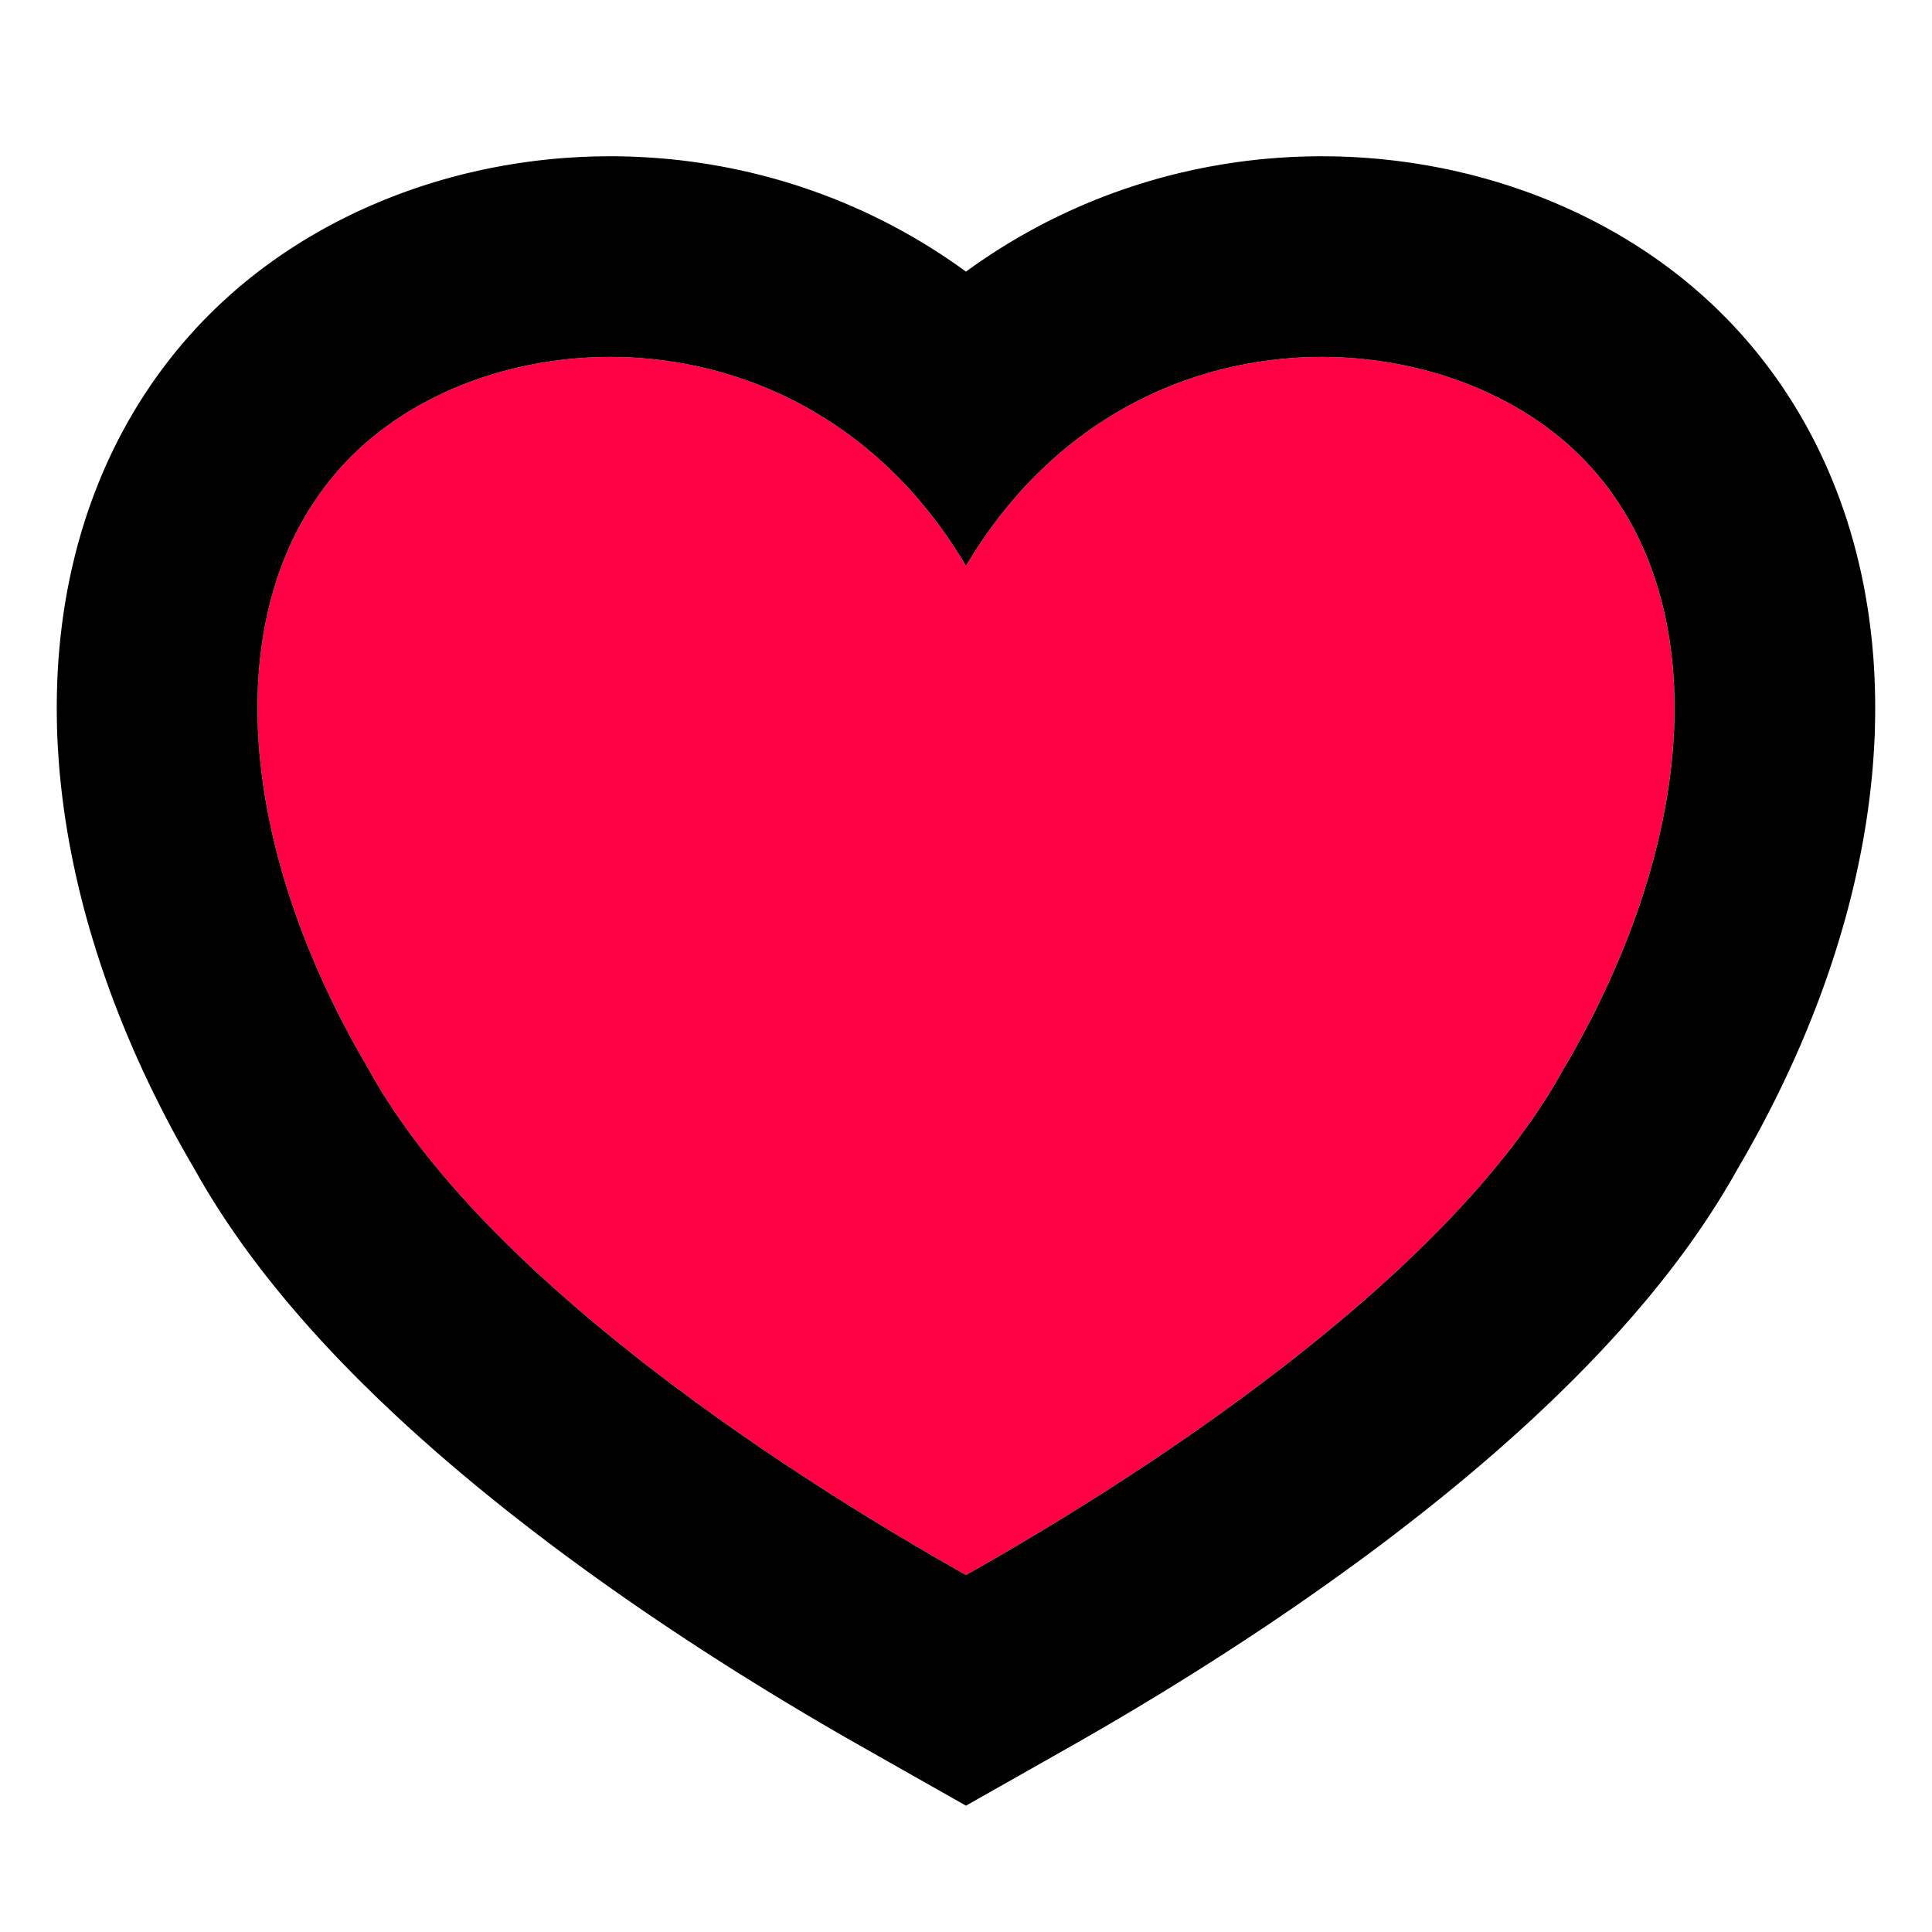
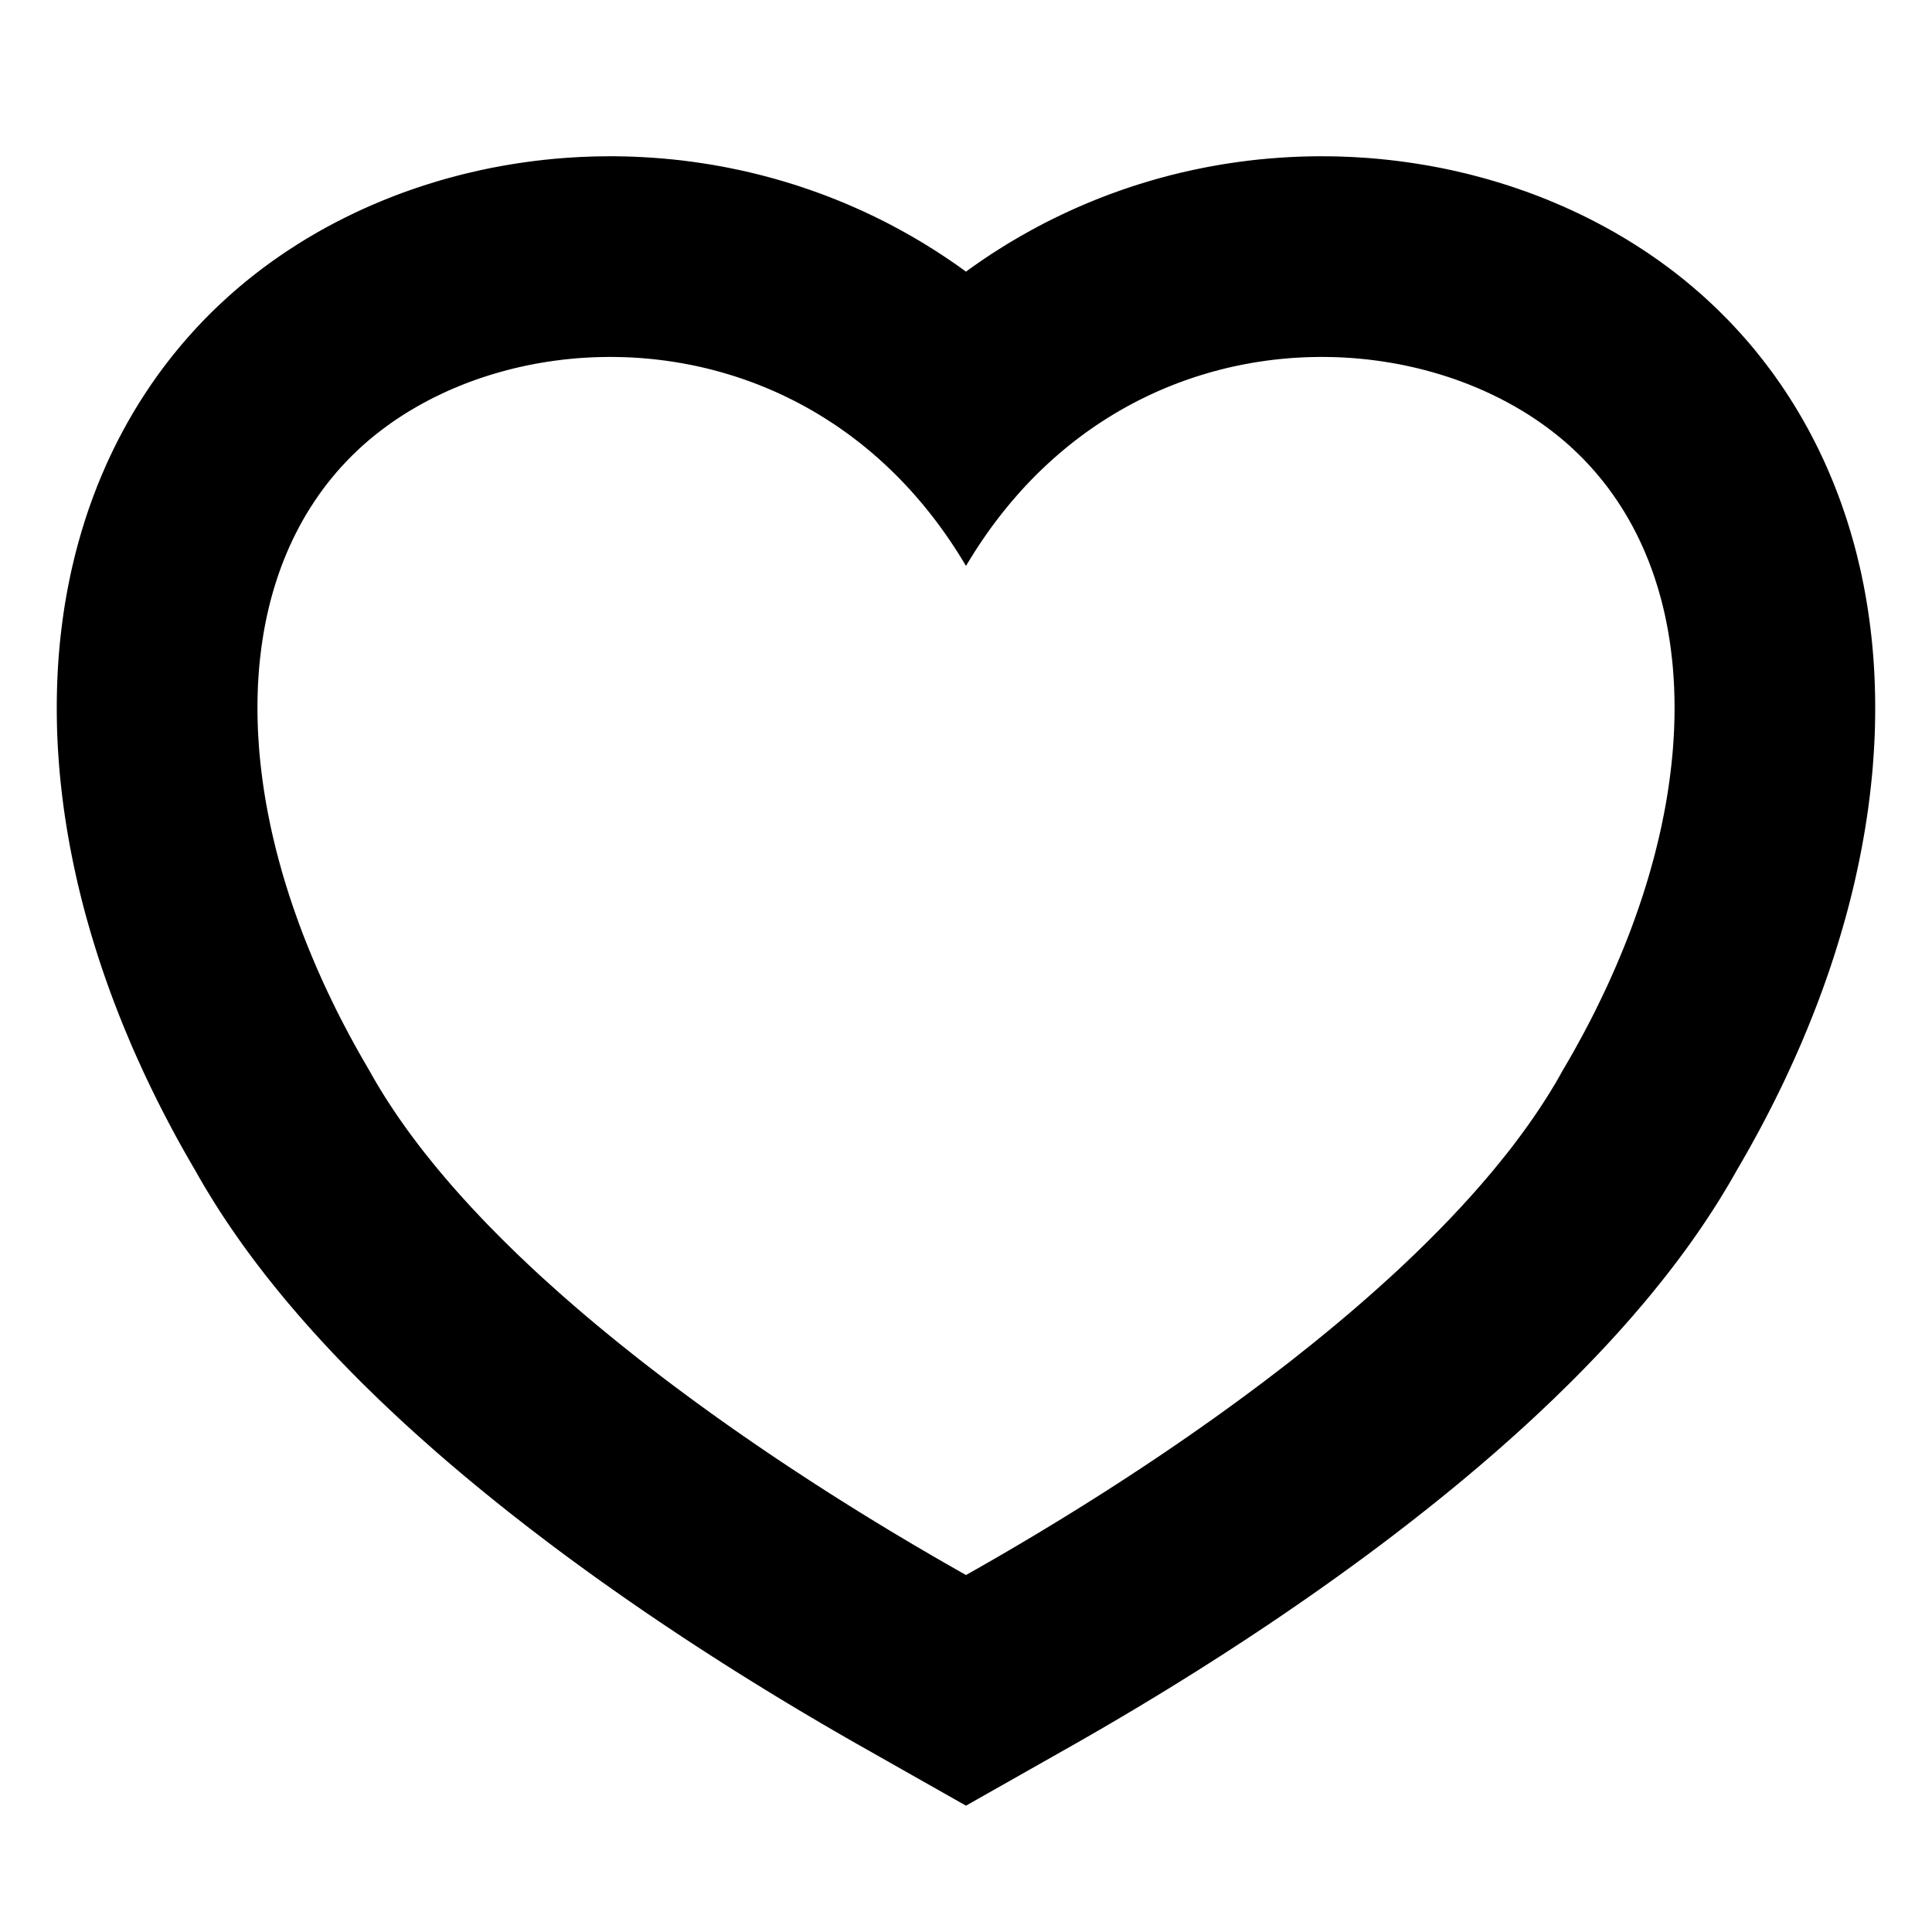
<svg xmlns="http://www.w3.org/2000/svg" width="100%" height="100%" viewBox="0 0 50 50" version="1.1" xml:space="preserve" style="fill-rule:evenodd;clip-rule:evenodd;stroke-linejoin:round;stroke-miterlimit:1.414;">
-   <path d="M25,14.647c3.86,-6.529 11.581,-6.529 15.441,-3.265c3.861,3.265 3.861,9.793 0,16.322c-2.702,4.897 -9.65,9.794 -15.441,13.058c-5.791,-3.264 -12.739,-8.161 -15.442,-13.058c-3.86,-6.529 -3.86,-13.057 0,-16.322c3.861,-3.264 11.582,-3.264 15.442,3.265Z" style="fill:#ff0045;" />
  <path d="M34.31,4.045l0.099,0.001l0.1,0.001l0.1,0.002l0.099,0.003l0.099,0.004l0.1,0.004l0.099,0.004l0.099,0.006l0.098,0.006l0.099,0.006l0.099,0.007l0.098,0.008l0.099,0.008l0.098,0.009l0.098,0.01l0.098,0.01l0.098,0.011l0.098,0.011l0.097,0.012l0.098,0.013l0.097,0.013l0.097,0.014l0.097,0.014l0.097,0.015l0.097,0.016l0.096,0.016l0.097,0.016l0.096,0.018l0.096,0.018l0.096,0.018l0.096,0.019l0.095,0.02l0.096,0.02l0.095,0.021l0.095,0.022l0.095,0.022l0.094,0.022l0.095,0.023l0.094,0.024l0.094,0.025l0.094,0.025l0.094,0.025l0.094,0.026l0.093,0.027l0.093,0.027l0.093,0.028l0.093,0.029l0.093,0.029l0.092,0.029l0.092,0.031l0.092,0.03l0.092,0.032l0.091,0.032l0.092,0.032l0.091,0.033l0.091,0.034l0.09,0.034l0.091,0.035l0.09,0.036l0.09,0.036l0.09,0.037l0.089,0.037l0.089,0.038l0.089,0.038l0.089,0.039l0.089,0.04l0.088,0.04l0.088,0.041l0.088,0.041l0.087,0.042l0.087,0.043l0.087,0.043l0.087,0.044l0.086,0.044l0.086,0.045l0.086,0.046l0.086,0.046l0.085,0.047l0.085,0.047l0.085,0.048l0.084,0.049l0.084,0.049l0.084,0.05l0.083,0.05l0.084,0.052l0.083,0.051l0.082,0.053l0.082,0.053l0.082,0.053l0.082,0.054l0.081,0.055l0.081,0.056l0.08,0.056l0.081,0.056l0.079,0.058l0.08,0.058l0.079,0.058l0.079,0.06l0.078,0.059l0.078,0.061l0.078,0.061l0.077,0.062l0.077,0.062l0.076,0.064l0.076,0.063l0.075,0.065l0.075,0.065l0.075,0.065l0.074,0.066l0.073,0.067l0.073,0.067l0.072,0.067l0.072,0.068l0.071,0.069l0.07,0.069l0.07,0.07l0.07,0.07l0.069,0.07l0.068,0.071l0.067,0.072l0.067,0.072l0.067,0.073l0.066,0.073l0.065,0.073l0.065,0.074l0.064,0.074l0.063,0.075l0.063,0.075l0.062,0.076l0.061,0.076l0.061,0.077l0.061,0.077l0.059,0.077l0.059,0.078l0.059,0.078l0.058,0.078l0.057,0.079l0.056,0.08l0.056,0.079l0.056,0.08l0.054,0.081l0.054,0.08l0.053,0.082l0.053,0.081l0.052,0.082l0.052,0.082l0.05,0.082l0.05,0.083l0.05,0.083l0.049,0.084l0.048,0.083l0.047,0.084l0.047,0.084l0.047,0.085l0.045,0.085l0.045,0.085l0.044,0.085l0.044,0.086l0.043,0.086l0.043,0.086l0.041,0.086l0.041,0.087l0.041,0.087l0.04,0.087l0.039,0.087l0.038,0.088l0.038,0.088l0.037,0.088l0.037,0.088l0.036,0.088l0.035,0.089l0.035,0.088l0.034,0.089l0.034,0.09l0.033,0.089l0.032,0.089l0.031,0.09l0.031,0.09l0.031,0.09l0.03,0.09l0.029,0.09l0.028,0.091l0.028,0.09l0.028,0.091l0.026,0.091l0.026,0.091l0.026,0.091l0.025,0.091l0.024,0.092l0.024,0.091l0.023,0.092l0.022,0.092l0.022,0.092l0.022,0.092l0.021,0.092l0.02,0.092l0.019,0.092l0.019,0.093l0.019,0.092l0.018,0.093l0.017,0.092l0.017,0.093l0.016,0.093l0.015,0.093l0.016,0.093l0.014,0.093l0.015,0.1l0.025,0.179l0.024,0.187l0.022,0.187l0.02,0.187l0.017,0.187l0.016,0.188l0.013,0.188l0.011,0.188l0.009,0.188l0.007,0.188l0.005,0.189l0.003,0.188l0.001,0.189l-0.001,0.189l-0.003,0.189l-0.004,0.189l-0.007,0.189l-0.009,0.189l-0.011,0.189l-0.013,0.189l-0.014,0.19l-0.016,0.189l-0.019,0.189l-0.02,0.19l-0.022,0.189l-0.024,0.19l-0.025,0.189l-0.028,0.19l-0.029,0.189l-0.031,0.189l-0.033,0.19l-0.034,0.189l-0.037,0.19l-0.038,0.189l-0.04,0.19l-0.041,0.189l-0.043,0.189l-0.045,0.189l-0.047,0.19l-0.048,0.189l-0.05,0.189l-0.052,0.189l-0.054,0.189l-0.055,0.189l-0.057,0.189l-0.058,0.188l-0.06,0.189l-0.062,0.189l-0.063,0.188l-0.065,0.188l-0.067,0.189l-0.068,0.188l-0.07,0.188l-0.072,0.188l-0.073,0.188l-0.075,0.187l-0.076,0.188l-0.078,0.187l-0.079,0.188l-0.082,0.187l-0.082,0.187l-0.085,0.186l-0.086,0.187l-0.087,0.187l-0.089,0.186l-0.091,0.186l-0.092,0.186l-0.094,0.186l-0.095,0.185l-0.097,0.186l-0.098,0.185l-0.101,0.185l-0.101,0.184l-0.103,0.185l-0.105,0.184l-0.106,0.184l-0.071,0.121l-0.05,0.09l-0.092,0.16l-0.093,0.159l-0.095,0.158l-0.096,0.157l-0.097,0.156l-0.099,0.154l-0.1,0.154l-0.101,0.153l-0.102,0.151l-0.104,0.151l-0.105,0.15l-0.106,0.149l-0.107,0.148l-0.109,0.147l-0.109,0.146l-0.111,0.145l-0.111,0.144l-0.113,0.144l-0.114,0.143l-0.115,0.142l-0.115,0.141l-0.117,0.141l-0.118,0.139l-0.119,0.139l-0.119,0.139l-0.121,0.137l-0.121,0.137l-0.123,0.137l-0.123,0.135l-0.124,0.135l-0.125,0.134l-0.126,0.134l-0.127,0.133l-0.127,0.132l-0.128,0.132l-0.129,0.131l-0.13,0.131l-0.131,0.13l-0.131,0.129l-0.132,0.129l-0.133,0.129l-0.133,0.127l-0.134,0.127l-0.135,0.127l-0.135,0.126l-0.136,0.126l-0.137,0.125l-0.137,0.124l-0.138,0.124l-0.139,0.123l-0.139,0.123l-0.139,0.123l-0.141,0.122l-0.141,0.121l-0.141,0.121l-0.142,0.12l-0.142,0.12l-0.143,0.119l-0.143,0.119l-0.144,0.118l-0.144,0.118l-0.145,0.117l-0.145,0.117l-0.146,0.116l-0.146,0.116l-0.146,0.115l-0.147,0.115l-0.147,0.115l-0.147,0.113l-0.148,0.114l-0.148,0.113l-0.148,0.112l-0.149,0.112l-0.149,0.111l-0.149,0.111l-0.15,0.11l-0.15,0.11l-0.15,0.109l-0.15,0.109l-0.15,0.108l-0.151,0.108l-0.151,0.107l-0.151,0.107l-0.151,0.106l-0.151,0.106l-0.152,0.105l-0.151,0.105l-0.152,0.104l-0.152,0.104l-0.151,0.103l-0.152,0.103l-0.152,0.102l-0.152,0.101l-0.152,0.101l-0.152,0.101l-0.152,0.1l-0.152,0.099l-0.152,0.099l-0.151,0.098l-0.152,0.098l-0.152,0.097l-0.152,0.097l-0.151,0.096l-0.151,0.096l-0.154,0.096l-0.3,0.187l-0.301,0.186l-0.301,0.184l-0.3,0.181l-0.298,0.179l-0.298,0.177l-0.296,0.174l-0.295,0.172l-0.294,0.17l-0.292,0.167l-2.841,1.609l-2.841,-1.609l-0.292,-0.167l-0.294,-0.17l-0.295,-0.172l-0.296,-0.174l-0.298,-0.177l-0.299,-0.179l-0.299,-0.181l-0.301,-0.184l-0.301,-0.186l-0.3,-0.187l-0.154,-0.096l-0.151,-0.096l-0.152,-0.096l-0.151,-0.097l-0.152,-0.097l-0.152,-0.098l-0.152,-0.098l-0.151,-0.099l-0.152,-0.099l-0.152,-0.1l-0.152,-0.101l-0.152,-0.101l-0.152,-0.101l-0.152,-0.102l-0.152,-0.103l-0.152,-0.103l-0.151,-0.104l-0.152,-0.104l-0.151,-0.105l-0.152,-0.105l-0.151,-0.106l-0.151,-0.106l-0.151,-0.107l-0.151,-0.107l-0.151,-0.108l-0.15,-0.108l-0.15,-0.109l-0.15,-0.109l-0.15,-0.11l-0.15,-0.11l-0.149,-0.111l-0.149,-0.111l-0.149,-0.112l-0.148,-0.113l-0.148,-0.112l-0.148,-0.114l-0.147,-0.113l-0.147,-0.115l-0.147,-0.115l-0.147,-0.115l-0.145,-0.116l-0.146,-0.116l-0.145,-0.117l-0.145,-0.117l-0.144,-0.118l-0.144,-0.118l-0.143,-0.119l-0.143,-0.119l-0.142,-0.12l-0.142,-0.12l-0.142,-0.121l-0.14,-0.121l-0.141,-0.122l-0.139,-0.123l-0.139,-0.123l-0.139,-0.123l-0.138,-0.124l-0.137,-0.124l-0.137,-0.125l-0.136,-0.126l-0.135,-0.126l-0.135,-0.127l-0.134,-0.127l-0.134,-0.127l-0.132,-0.129l-0.132,-0.129l-0.132,-0.129l-0.13,-0.13l-0.13,-0.131l-0.129,-0.131l-0.128,-0.132l-0.128,-0.132l-0.126,-0.133l-0.126,-0.134l-0.125,-0.134l-0.124,-0.135l-0.123,-0.135l-0.123,-0.137l-0.121,-0.137l-0.121,-0.137l-0.119,-0.139l-0.119,-0.139l-0.118,-0.139l-0.117,-0.141l-0.115,-0.141l-0.115,-0.142l-0.114,-0.143l-0.113,-0.144l-0.111,-0.144l-0.111,-0.145l-0.109,-0.146l-0.109,-0.147l-0.107,-0.148l-0.106,-0.149l-0.105,-0.15l-0.104,-0.151l-0.102,-0.151l-0.102,-0.153l-0.099,-0.153l-0.099,-0.155l-0.097,-0.156l-0.096,-0.157l-0.095,-0.158l-0.093,-0.159l-0.092,-0.16l-0.05,-0.09l-0.071,-0.121l-0.106,-0.184l-0.105,-0.184l-0.103,-0.185l-0.102,-0.184l-0.1,-0.185l-0.098,-0.186l-0.097,-0.185l-0.095,-0.185l-0.094,-0.186l-0.092,-0.186l-0.091,-0.186l-0.089,-0.186l-0.088,-0.187l-0.085,-0.187l-0.085,-0.186l-0.083,-0.187l-0.081,-0.187l-0.079,-0.188l-0.078,-0.187l-0.077,-0.188l-0.074,-0.187l-0.073,-0.188l-0.072,-0.188l-0.07,-0.188l-0.068,-0.188l-0.067,-0.189l-0.065,-0.188l-0.063,-0.188l-0.062,-0.189l-0.06,-0.189l-0.058,-0.188l-0.057,-0.189l-0.055,-0.189l-0.054,-0.189l-0.052,-0.189l-0.05,-0.189l-0.048,-0.189l-0.047,-0.19l-0.045,-0.189l-0.043,-0.189l-0.041,-0.189l-0.04,-0.19l-0.038,-0.189l-0.037,-0.19l-0.034,-0.189l-0.033,-0.19l-0.031,-0.189l-0.029,-0.19l-0.028,-0.189l-0.025,-0.189l-0.024,-0.19l-0.022,-0.189l-0.02,-0.19l-0.019,-0.189l-0.016,-0.189l-0.014,-0.19l-0.013,-0.189l-0.011,-0.189l-0.009,-0.189l-0.007,-0.189l-0.004,-0.189l-0.003,-0.189l-0.001,-0.189l0.001,-0.189l0.003,-0.188l0.005,-0.189l0.007,-0.188l0.009,-0.188l0.011,-0.188l0.013,-0.188l0.016,-0.188l0.017,-0.187l0.02,-0.187l0.022,-0.187l0.024,-0.187l0.025,-0.179l0.015,-0.1l0.014,-0.093l0.015,-0.093l0.016,-0.093l0.016,-0.093l0.017,-0.093l0.017,-0.092l0.018,-0.093l0.019,-0.092l0.019,-0.093l0.019,-0.092l0.02,-0.092l0.021,-0.092l0.022,-0.092l0.022,-0.092l0.022,-0.092l0.023,-0.092l0.024,-0.091l0.024,-0.091l0.025,-0.092l0.026,-0.091l0.026,-0.091l0.026,-0.091l0.028,-0.091l0.028,-0.09l0.028,-0.091l0.029,-0.09l0.03,-0.09l0.03,-0.09l0.031,-0.09l0.032,-0.09l0.032,-0.089l0.033,-0.089l0.034,-0.089l0.034,-0.089l0.034,-0.089l0.036,-0.089l0.036,-0.088l0.036,-0.088l0.038,-0.088l0.038,-0.088l0.038,-0.088l0.039,-0.087l0.04,-0.087l0.041,-0.087l0.041,-0.087l0.041,-0.086l0.043,-0.086l0.043,-0.086l0.043,-0.086l0.045,-0.085l0.045,-0.085l0.045,-0.085l0.047,-0.084l0.046,-0.085l0.048,-0.084l0.048,-0.083l0.049,-0.084l0.049,-0.083l0.051,-0.083l0.05,-0.082l0.052,-0.082l0.052,-0.082l0.052,-0.081l0.054,-0.081l0.054,-0.081l0.054,-0.081l0.056,-0.08l0.055,-0.079l0.057,-0.08l0.057,-0.079l0.058,-0.078l0.058,-0.078l0.059,-0.078l0.06,-0.077l0.06,-0.077l0.061,-0.077l0.062,-0.076l0.062,-0.076l0.063,-0.075l0.063,-0.075l0.064,-0.074l0.065,-0.074l0.065,-0.073l0.066,-0.073l0.066,-0.073l0.067,-0.072l0.068,-0.072l0.068,-0.071l0.069,-0.07l0.069,-0.07l0.07,-0.07l0.071,-0.069l0.071,-0.069l0.072,-0.068l0.072,-0.067l0.073,-0.067l0.073,-0.067l0.074,-0.066l0.074,-0.065l0.075,-0.065l0.076,-0.065l0.076,-0.063l0.076,-0.064l0.077,-0.062l0.077,-0.062l0.078,-0.061l0.078,-0.061l0.078,-0.059l0.079,-0.06l0.079,-0.058l0.08,-0.058l0.079,-0.058l0.081,-0.056l0.08,-0.056l0.081,-0.056l0.081,-0.055l0.082,-0.054l0.082,-0.053l0.082,-0.053l0.082,-0.053l0.083,-0.051l0.083,-0.052l0.084,-0.05l0.084,-0.05l0.084,-0.049l0.084,-0.049l0.085,-0.048l0.085,-0.047l0.085,-0.047l0.086,-0.046l0.086,-0.046l0.086,-0.045l0.086,-0.044l0.087,-0.044l0.087,-0.043l0.087,-0.043l0.087,-0.042l0.088,-0.041l0.088,-0.041l0.088,-0.04l0.089,-0.04l0.089,-0.039l0.089,-0.038l0.089,-0.038l0.089,-0.037l0.09,-0.037l0.09,-0.036l0.09,-0.036l0.091,-0.035l0.09,-0.034l0.091,-0.034l0.091,-0.033l0.091,-0.032l0.092,-0.032l0.092,-0.032l0.092,-0.03l0.092,-0.031l0.092,-0.029l0.093,-0.029l0.093,-0.029l0.093,-0.028l0.093,-0.027l0.093,-0.027l0.094,-0.026l0.094,-0.025l0.093,-0.025l0.095,-0.025l0.094,-0.024l0.094,-0.023l0.095,-0.022l0.095,-0.022l0.095,-0.022l0.095,-0.021l0.096,-0.02l0.095,-0.02l0.096,-0.019l0.096,-0.018l0.096,-0.018l0.096,-0.018l0.097,-0.016l0.096,-0.016l0.097,-0.016l0.097,-0.015l0.097,-0.014l0.097,-0.014l0.097,-0.013l0.098,-0.013l0.097,-0.012l0.098,-0.011l0.098,-0.011l0.098,-0.01l0.098,-0.01l0.098,-0.009l0.099,-0.008l0.098,-0.008l0.099,-0.007l0.098,-0.006l0.099,-0.006l0.099,-0.006l0.099,-0.004l0.1,-0.004l0.099,-0.004l0.099,-0.003l0.1,-0.002l0.099,-0.001l0.1,-0.001l0.1,-0.001l0.1,0l0.1,0.001l0.1,0.002l0.1,0.002l0.1,0.003l0.101,0.003l0.1,0.005l0.101,0.004l0.1,0.006l0.101,0.006l0.1,0.006l0.101,0.008l0.101,0.008l0.101,0.008l0.101,0.01l0.101,0.009l0.101,0.011l0.101,0.011l0.101,0.012l0.101,0.013l0.101,0.013l0.101,0.014l0.101,0.015l0.101,0.015l0.102,0.016l0.101,0.016l0.101,0.018l0.101,0.018l0.102,0.018l0.101,0.02l0.101,0.02l0.101,0.021l0.102,0.021l0.101,0.022l0.101,0.023l0.101,0.023l0.101,0.025l0.101,0.025l0.101,0.025l0.101,0.027l0.101,0.027l0.101,0.027l0.101,0.029l0.101,0.029l0.101,0.03l0.1,0.031l0.101,0.031l0.101,0.032l0.1,0.033l0.1,0.034l0.101,0.034l0.1,0.035l0.1,0.036l0.1,0.036l0.1,0.037l0.099,0.038l0.1,0.039l0.099,0.039l0.1,0.041l0.099,0.04l0.099,0.042l0.099,0.043l0.099,0.043l0.098,0.044l0.099,0.044l0.098,0.046l0.098,0.046l0.098,0.047l0.098,0.048l0.097,0.048l0.098,0.049l0.097,0.05l0.097,0.051l0.096,0.052l0.097,0.052l0.096,0.053l0.096,0.054l0.096,0.054l0.095,0.056l0.096,0.056l0.094,0.056l0.095,0.058l0.095,0.059l0.094,0.059l0.094,0.06l0.093,0.06l0.094,0.062l0.093,0.062l0.093,0.063l0.092,0.064l0.092,0.064l0.092,0.066l0.091,0.066l0.011,0.008l0.011,-0.008l0.091,-0.066l0.092,-0.066l0.092,-0.064l0.092,-0.064l0.093,-0.063l0.093,-0.062l0.093,-0.062l0.094,-0.06l0.094,-0.06l0.094,-0.059l0.095,-0.059l0.094,-0.058l0.095,-0.056l0.096,-0.056l0.095,-0.056l0.096,-0.054l0.096,-0.054l0.096,-0.053l0.097,-0.052l0.096,-0.052l0.097,-0.051l0.097,-0.05l0.098,-0.049l0.097,-0.048l0.098,-0.048l0.098,-0.047l0.098,-0.046l0.098,-0.046l0.099,-0.044l0.098,-0.044l0.099,-0.043l0.099,-0.043l0.099,-0.042l0.099,-0.04l0.099,-0.041l0.1,-0.039l0.099,-0.039l0.1,-0.038l0.1,-0.037l0.1,-0.036l0.1,-0.036l0.1,-0.035l0.1,-0.034l0.101,-0.034l0.1,-0.033l0.101,-0.032l0.1,-0.031l0.101,-0.031l0.101,-0.03l0.101,-0.029l0.1,-0.029l0.101,-0.027l0.101,-0.027l0.101,-0.027l0.101,-0.025l0.102,-0.025l0.101,-0.025l0.101,-0.023l0.101,-0.023l0.101,-0.022l0.102,-0.021l0.101,-0.021l0.101,-0.02l0.101,-0.02l0.102,-0.018l0.101,-0.018l0.101,-0.018l0.101,-0.016l0.101,-0.016l0.102,-0.015l0.101,-0.015l0.101,-0.014l0.101,-0.013l0.101,-0.013l0.101,-0.012l0.101,-0.011l0.101,-0.011l0.101,-0.009l0.101,-0.01l0.101,-0.008l0.101,-0.008l0.101,-0.008l0.1,-0.006l0.101,-0.006l0.1,-0.006l0.101,-0.004l0.1,-0.005l0.101,-0.003l0.1,-0.003l0.1,-0.002l0.1,-0.002l0.1,-0.001l0.1,0l0.1,0.001Zm-0.169,5.193l-0.067,0.001l-0.067,0.001l-0.068,0.001l-0.067,0.002l-0.067,0.002l-0.068,0.003l-0.068,0.003l-0.067,0.004l-0.068,0.004l-0.067,0.004l-0.068,0.005l-0.068,0.006l-0.068,0.006l-0.067,0.006l-0.068,0.006l-0.068,0.008l-0.068,0.007l-0.068,0.008l-0.068,0.009l-0.067,0.008l-0.068,0.01l-0.068,0.01l-0.068,0.01l-0.068,0.01l-0.068,0.012l-0.068,0.011l-0.067,0.012l-0.068,0.013l-0.068,0.013l-0.068,0.013l-0.067,0.014l-0.068,0.014l-0.068,0.015l-0.067,0.015l-0.068,0.016l-0.068,0.016l-0.067,0.017l-0.068,0.017l-0.067,0.018l-0.067,0.018l-0.068,0.018l-0.067,0.019l-0.067,0.02l-0.067,0.02l-0.068,0.02l-0.067,0.021l-0.067,0.021l-0.066,0.022l-0.067,0.023l-0.067,0.022l-0.067,0.024l-0.066,0.023l-0.067,0.025l-0.066,0.024l-0.066,0.026l-0.067,0.025l-0.066,0.027l-0.066,0.026l-0.066,0.028l-0.065,0.027l-0.066,0.028l-0.066,0.029l-0.065,0.029l-0.066,0.03l-0.065,0.03l-0.065,0.031l-0.065,0.031l-0.065,0.032l-0.065,0.032l-0.064,0.032l-0.065,0.034l-0.064,0.033l-0.064,0.035l-0.064,0.034l-0.064,0.035l-0.064,0.036l-0.064,0.036l-0.063,0.037l-0.063,0.037l-0.063,0.038l-0.063,0.039l-0.063,0.038l-0.063,0.04l-0.062,0.04l-0.063,0.04l-0.062,0.041l-0.062,0.041l-0.061,0.042l-0.062,0.043l-0.061,0.043l-0.062,0.043l-0.061,0.044l-0.06,0.045l-0.061,0.045l-0.06,0.046l-0.061,0.046l-0.06,0.047l-0.059,0.047l-0.06,0.048l-0.059,0.048l-0.059,0.049l-0.059,0.05l-0.059,0.049l-0.058,0.051l-0.059,0.051l-0.058,0.052l-0.057,0.052l-0.058,0.053l-0.057,0.053l-0.057,0.054l-0.057,0.054l-0.057,0.055l-0.056,0.055l-0.056,0.056l-0.056,0.057l-0.055,0.057l-0.056,0.058l-0.055,0.058l-0.054,0.059l-0.055,0.059l-0.054,0.06l-0.054,0.061l-0.053,0.061l-0.054,0.062l-0.053,0.062l-0.053,0.063l-0.052,0.063l-0.052,0.064l-0.052,0.064l-0.052,0.065l-0.051,0.066l-0.051,0.066l-0.051,0.067l-0.05,0.067l-0.05,0.068l-0.05,0.069l-0.05,0.069l-0.049,0.07l-0.048,0.07l-0.049,0.071l-0.048,0.071l-0.048,0.073l-0.047,0.072l-0.048,0.073l-0.046,0.074l-0.047,0.075l-0.046,0.075l-0.046,0.075l-0.045,0.077l-0.045,-0.077l-0.046,-0.075l-0.046,-0.075l-0.047,-0.075l-0.047,-0.074l-0.047,-0.073l-0.047,-0.072l-0.048,-0.073l-0.048,-0.071l-0.049,-0.071l-0.048,-0.07l-0.05,-0.07l-0.049,-0.069l-0.05,-0.069l-0.05,-0.068l-0.05,-0.067l-0.051,-0.067l-0.051,-0.066l-0.051,-0.066l-0.052,-0.065l-0.052,-0.064l-0.052,-0.064l-0.052,-0.063l-0.053,-0.063l-0.053,-0.062l-0.054,-0.062l-0.053,-0.061l-0.054,-0.061l-0.054,-0.06l-0.055,-0.059l-0.055,-0.059l-0.055,-0.058l-0.055,-0.058l-0.055,-0.057l-0.056,-0.057l-0.056,-0.056l-0.057,-0.055l-0.056,-0.055l-0.057,-0.054l-0.057,-0.054l-0.057,-0.053l-0.058,-0.053l-0.057,-0.052l-0.058,-0.052l-0.059,-0.051l-0.058,-0.051l-0.059,-0.049l-0.059,-0.05l-0.059,-0.049l-0.059,-0.048l-0.06,-0.048l-0.06,-0.047l-0.06,-0.047l-0.06,-0.046l-0.06,-0.046l-0.061,-0.045l-0.061,-0.045l-0.061,-0.044l-0.061,-0.043l-0.061,-0.043l-0.062,-0.043l-0.061,-0.042l-0.062,-0.041l-0.063,-0.041l-0.062,-0.04l-0.062,-0.04l-0.063,-0.04l-0.063,-0.038l-0.063,-0.039l-0.063,-0.038l-0.063,-0.037l-0.064,-0.037l-0.063,-0.036l-0.064,-0.036l-0.064,-0.035l-0.064,-0.034l-0.064,-0.035l-0.064,-0.033l-0.065,-0.034l-0.065,-0.032l-0.064,-0.032l-0.065,-0.032l-0.065,-0.031l-0.065,-0.031l-0.065,-0.03l-0.066,-0.03l-0.065,-0.029l-0.066,-0.029l-0.066,-0.028l-0.065,-0.027l-0.066,-0.028l-0.066,-0.026l-0.066,-0.027l-0.067,-0.025l-0.066,-0.026l-0.066,-0.024l-0.067,-0.025l-0.066,-0.023l-0.067,-0.024l-0.067,-0.022l-0.067,-0.023l-0.067,-0.022l-0.067,-0.021l-0.067,-0.021l-0.067,-0.02l-0.067,-0.02l-0.067,-0.02l-0.067,-0.019l-0.068,-0.018l-0.067,-0.018l-0.067,-0.018l-0.068,-0.017l-0.067,-0.017l-0.068,-0.016l-0.068,-0.016l-0.067,-0.015l-0.068,-0.015l-0.068,-0.014l-0.067,-0.014l-0.068,-0.013l-0.068,-0.013l-0.068,-0.013l-0.068,-0.012l-0.067,-0.011l-0.068,-0.012l-0.068,-0.01l-0.068,-0.01l-0.068,-0.01l-0.068,-0.01l-0.068,-0.008l-0.067,-0.009l-0.068,-0.008l-0.068,-0.007l-0.068,-0.008l-0.068,-0.006l-0.067,-0.006l-0.068,-0.006l-0.068,-0.006l-0.068,-0.005l-0.067,-0.004l-0.068,-0.004l-0.068,-0.004l-0.067,-0.003l-0.068,-0.003l-0.067,-0.002l-0.068,-0.002l-0.067,-0.001l-0.067,-0.001l-0.068,-0.001l-0.067,0l-0.067,0l-0.067,0.001l-0.067,0.001l-0.067,0.001l-0.067,0.002l-0.067,0.002l-0.066,0.003l-0.067,0.003l-0.067,0.004l-0.066,0.004l-0.067,0.004l-0.066,0.005l-0.066,0.005l-0.066,0.006l-0.066,0.006l-0.066,0.006l-0.066,0.007l-0.066,0.007l-0.065,0.008l-0.066,0.008l-0.065,0.009l-0.065,0.008l-0.065,0.01l-0.065,0.009l-0.065,0.01l-0.065,0.011l-0.065,0.01l-0.064,0.012l-0.065,0.011l-0.064,0.012l-0.064,0.013l-0.064,0.012l-0.063,0.013l-0.064,0.014l-0.063,0.014l-0.064,0.014l-0.063,0.015l-0.063,0.015l-0.063,0.015l-0.062,0.016l-0.063,0.016l-0.062,0.017l-0.062,0.017l-0.062,0.017l-0.062,0.018l-0.061,0.018l-0.062,0.018l-0.061,0.019l-0.061,0.019l-0.061,0.02l-0.06,0.019l-0.061,0.021l-0.06,0.02l-0.06,0.021l-0.06,0.022l-0.059,0.021l-0.06,0.022l-0.059,0.023l-0.059,0.022l-0.058,0.023l-0.059,0.024l-0.058,0.024l-0.058,0.024l-0.058,0.024l-0.057,0.025l-0.058,0.025l-0.057,0.026l-0.057,0.026l-0.056,0.026l-0.056,0.027l-0.056,0.027l-0.056,0.027l-0.056,0.027l-0.055,0.028l-0.055,0.029l-0.055,0.028l-0.054,0.029l-0.054,0.029l-0.054,0.03l-0.054,0.03l-0.053,0.03l-0.053,0.031l-0.053,0.031l-0.053,0.031l-0.052,0.031l-0.052,0.032l-0.051,0.032l-0.052,0.033l-0.051,0.033l-0.05,0.033l-0.051,0.034l-0.05,0.033l-0.05,0.034l-0.049,0.035l-0.049,0.035l-0.049,0.035l-0.048,0.035l-0.049,0.036l-0.047,0.036l-0.048,0.036l-0.047,0.037l-0.047,0.036l-0.046,0.038l-0.046,0.037l-0.046,0.038l-0.046,0.038l-0.045,0.038l-0.044,0.039l-0.045,0.039l-0.044,0.039l-0.043,0.04l-0.044,0.04l-0.043,0.04l-0.042,0.041l-0.042,0.04l-0.042,0.041l-0.042,0.042l-0.041,0.041l-0.041,0.042l-0.04,0.042l-0.04,0.043l-0.04,0.043l-0.04,0.043l-0.039,0.043l-0.038,0.044l-0.039,0.043l-0.038,0.045l-0.037,0.044l-0.038,0.045l-0.036,0.045l-0.037,0.045l-0.036,0.045l-0.036,0.046l-0.036,0.046l-0.035,0.046l-0.035,0.047l-0.034,0.047l-0.034,0.047l-0.034,0.047l-0.033,0.048l-0.033,0.048l-0.033,0.048l-0.032,0.048l-0.032,0.049l-0.032,0.049l-0.031,0.049l-0.031,0.049l-0.031,0.05l-0.03,0.05l-0.03,0.05l-0.029,0.05l-0.03,0.051l-0.028,0.051l-0.029,0.051l-0.028,0.051l-0.028,0.052l-0.027,0.052l-0.027,0.052l-0.027,0.052l-0.026,0.053l-0.026,0.053l-0.026,0.053l-0.025,0.053l-0.025,0.054l-0.025,0.053l-0.024,0.054l-0.024,0.055l-0.023,0.054l-0.023,0.055l-0.023,0.054l-0.022,0.056l-0.023,0.055l-0.021,0.055l-0.022,0.056l-0.021,0.056l-0.02,0.056l-0.021,0.057l-0.02,0.056l-0.019,0.057l-0.02,0.057l-0.018,0.058l-0.019,0.057l-0.018,0.058l-0.018,0.058l-0.018,0.058l-0.017,0.058l-0.016,0.059l-0.017,0.059l-0.016,0.058l-0.016,0.06l-0.015,0.059l-0.015,0.059l-0.015,0.06l-0.014,0.06l-0.014,0.06l-0.014,0.061l-0.013,0.06l-0.013,0.061l-0.012,0.061l-0.013,0.061l-0.011,0.061l-0.012,0.062l-0.011,0.061l-0.011,0.062l-0.01,0.062l-0.01,0.062l-0.01,0.063l-0.009,0.062l-0.018,0.126l-0.016,0.126l-0.015,0.128l-0.014,0.127l-0.012,0.129l-0.01,0.129l-0.009,0.13l-0.008,0.13l-0.007,0.131l-0.004,0.132l-0.004,0.132l-0.002,0.133l-0.001,0.134l0.001,0.134l0.002,0.135l0.004,0.135l0.004,0.136l0.007,0.137l0.008,0.137l0.009,0.137l0.01,0.139l0.012,0.138l0.014,0.139l0.015,0.14l0.016,0.14l0.018,0.141l0.019,0.141l0.02,0.141l0.022,0.142l0.023,0.143l0.025,0.143l0.026,0.143l0.028,0.144l0.029,0.144l0.03,0.145l0.032,0.145l0.033,0.145l0.035,0.146l0.036,0.146l0.037,0.146l0.039,0.147l0.041,0.147l0.041,0.148l0.043,0.148l0.045,0.148l0.046,0.148l0.047,0.149l0.049,0.149l0.05,0.149l0.052,0.149l0.053,0.15l0.054,0.15l0.056,0.15l0.057,0.151l0.059,0.15l0.06,0.151l0.062,0.151l0.063,0.152l0.064,0.151l0.066,0.152l0.067,0.151l0.068,0.152l0.07,0.152l0.072,0.153l0.073,0.152l0.074,0.152l0.075,0.153l0.077,0.152l0.079,0.153l0.08,0.153l0.081,0.153l0.083,0.152l0.084,0.153l0.085,0.153l0.087,0.153l0.089,0.153l0.089,0.153l0.065,0.115l0.065,0.115l0.067,0.115l0.069,0.114l0.07,0.115l0.072,0.115l0.073,0.114l0.075,0.115l0.076,0.115l0.077,0.114l0.079,0.115l0.08,0.114l0.082,0.115l0.082,0.114l0.085,0.114l0.085,0.114l0.087,0.115l0.088,0.114l0.09,0.114l0.091,0.113l0.091,0.114l0.094,0.114l0.094,0.114l0.096,0.113l0.097,0.113l0.097,0.114l0.1,0.113l0.1,0.113l0.101,0.113l0.103,0.112l0.103,0.113l0.105,0.112l0.106,0.113l0.106,0.112l0.108,0.112l0.109,0.112l0.11,0.111l0.111,0.112l0.111,0.111l0.113,0.111l0.114,0.111l0.114,0.111l0.116,0.11l0.116,0.111l0.117,0.11l0.118,0.11l0.119,0.11l0.12,0.109l0.121,0.109l0.121,0.109l0.122,0.109l0.123,0.109l0.124,0.108l0.124,0.108l0.125,0.108l0.126,0.108l0.126,0.107l0.128,0.107l0.128,0.107l0.128,0.106l0.129,0.106l0.13,0.106l0.13,0.106l0.131,0.105l0.132,0.105l0.132,0.105l0.132,0.105l0.133,0.104l0.134,0.104l0.134,0.103l0.134,0.103l0.135,0.103l0.136,0.103l0.136,0.102l0.136,0.101l0.137,0.102l0.137,0.101l0.137,0.101l0.138,0.1l0.138,0.1l0.138,0.1l0.139,0.099l0.139,0.099l0.139,0.098l0.14,0.099l0.14,0.097l0.14,0.098l0.14,0.096l0.14,0.097l0.141,0.096l0.141,0.096l0.141,0.095l0.141,0.095l0.141,0.094l0.141,0.094l0.141,0.093l0.142,0.093l0.141,0.093l0.142,0.092l0.141,0.092l0.142,0.091l0.141,0.091l0.142,0.09l0.141,0.09l0.142,0.089l0.141,0.089l0.282,0.176l0.282,0.174l0.282,0.172l0.28,0.17l0.28,0.167l0.279,0.166l0.278,0.163l0.277,0.162l0.275,0.158l0.274,0.157l0.272,0.154l0.272,-0.154l0.274,-0.157l0.275,-0.158l0.277,-0.162l0.278,-0.163l0.279,-0.166l0.279,-0.167l0.281,-0.17l0.282,-0.172l0.281,-0.174l0.283,-0.176l0.141,-0.089l0.142,-0.089l0.141,-0.09l0.142,-0.09l0.141,-0.091l0.142,-0.091l0.141,-0.092l0.142,-0.092l0.141,-0.093l0.142,-0.093l0.141,-0.093l0.141,-0.094l0.141,-0.094l0.141,-0.095l0.141,-0.095l0.141,-0.096l0.141,-0.096l0.14,-0.097l0.14,-0.096l0.14,-0.098l0.14,-0.097l0.139,-0.099l0.14,-0.098l0.139,-0.099l0.138,-0.099l0.139,-0.1l0.138,-0.1l0.138,-0.1l0.137,-0.101l0.137,-0.101l0.137,-0.102l0.136,-0.101l0.136,-0.102l0.135,-0.103l0.135,-0.103l0.135,-0.103l0.134,-0.103l0.134,-0.104l0.133,-0.104l0.132,-0.105l0.132,-0.105l0.132,-0.105l0.131,-0.105l0.13,-0.106l0.13,-0.106l0.129,-0.106l0.128,-0.106l0.128,-0.107l0.127,-0.107l0.127,-0.107l0.126,-0.108l0.125,-0.108l0.124,-0.108l0.124,-0.108l0.123,-0.109l0.122,-0.109l0.121,-0.109l0.121,-0.109l0.12,-0.109l0.119,-0.11l0.118,-0.11l0.117,-0.11l0.116,-0.111l0.116,-0.11l0.114,-0.111l0.114,-0.111l0.113,-0.111l0.111,-0.111l0.111,-0.112l0.11,-0.111l0.109,-0.112l0.108,-0.112l0.106,-0.112l0.106,-0.113l0.105,-0.112l0.103,-0.113l0.103,-0.112l0.101,-0.113l0.1,-0.113l0.099,-0.113l0.098,-0.114l0.097,-0.113l0.096,-0.113l0.094,-0.114l0.093,-0.114l0.092,-0.114l0.091,-0.113l0.09,-0.114l0.088,-0.114l0.087,-0.115l0.085,-0.114l0.084,-0.114l0.083,-0.114l0.082,-0.115l0.08,-0.114l0.079,-0.115l0.077,-0.114l0.076,-0.115l0.075,-0.115l0.073,-0.114l0.072,-0.115l0.07,-0.115l0.069,-0.114l0.067,-0.115l0.065,-0.115l0.064,-0.115l0.09,-0.153l0.089,-0.153l0.087,-0.153l0.085,-0.153l0.084,-0.153l0.083,-0.152l0.081,-0.153l0.08,-0.153l0.079,-0.153l0.077,-0.152l0.075,-0.153l0.074,-0.152l0.073,-0.152l0.072,-0.153l0.07,-0.152l0.068,-0.152l0.067,-0.151l0.066,-0.152l0.064,-0.151l0.063,-0.152l0.062,-0.151l0.06,-0.151l0.059,-0.15l0.057,-0.151l0.056,-0.15l0.054,-0.15l0.053,-0.15l0.052,-0.149l0.05,-0.149l0.049,-0.149l0.047,-0.149l0.046,-0.148l0.045,-0.148l0.043,-0.148l0.041,-0.148l0.041,-0.147l0.039,-0.147l0.037,-0.146l0.036,-0.146l0.035,-0.146l0.033,-0.145l0.032,-0.145l0.03,-0.145l0.029,-0.144l0.028,-0.144l0.026,-0.143l0.025,-0.143l0.023,-0.143l0.022,-0.142l0.02,-0.141l0.019,-0.141l0.018,-0.141l0.016,-0.14l0.015,-0.14l0.014,-0.139l0.012,-0.138l0.01,-0.139l0.009,-0.137l0.008,-0.137l0.007,-0.137l0.004,-0.136l0.004,-0.135l0.002,-0.135l0.001,-0.134l-0.001,-0.134l-0.002,-0.133l-0.004,-0.132l-0.004,-0.132l-0.007,-0.131l-0.008,-0.13l-0.009,-0.13l-0.01,-0.129l-0.012,-0.129l-0.014,-0.127l-0.015,-0.128l-0.016,-0.126l-0.018,-0.126l-0.009,-0.062l-0.01,-0.063l-0.01,-0.062l-0.01,-0.062l-0.011,-0.062l-0.011,-0.061l-0.012,-0.062l-0.011,-0.061l-0.013,-0.061l-0.012,-0.061l-0.013,-0.061l-0.013,-0.06l-0.014,-0.061l-0.014,-0.06l-0.014,-0.06l-0.015,-0.06l-0.015,-0.059l-0.015,-0.059l-0.016,-0.06l-0.016,-0.058l-0.017,-0.059l-0.016,-0.059l-0.017,-0.058l-0.018,-0.058l-0.018,-0.058l-0.018,-0.058l-0.019,-0.057l-0.018,-0.058l-0.02,-0.057l-0.019,-0.057l-0.02,-0.056l-0.021,-0.057l-0.02,-0.056l-0.021,-0.056l-0.022,-0.056l-0.021,-0.055l-0.023,-0.055l-0.022,-0.056l-0.023,-0.054l-0.023,-0.055l-0.023,-0.054l-0.024,-0.055l-0.025,-0.054l-0.024,-0.053l-0.025,-0.054l-0.025,-0.053l-0.026,-0.053l-0.026,-0.053l-0.026,-0.053l-0.027,-0.052l-0.027,-0.052l-0.027,-0.052l-0.028,-0.052l-0.028,-0.051l-0.029,-0.051l-0.028,-0.051l-0.03,-0.051l-0.029,-0.05l-0.03,-0.05l-0.03,-0.05l-0.031,-0.05l-0.031,-0.049l-0.031,-0.049l-0.032,-0.049l-0.032,-0.049l-0.032,-0.048l-0.033,-0.048l-0.033,-0.048l-0.033,-0.048l-0.034,-0.047l-0.034,-0.047l-0.034,-0.047l-0.035,-0.047l-0.035,-0.046l-0.036,-0.046l-0.036,-0.046l-0.036,-0.045l-0.037,-0.045l-0.037,-0.045l-0.037,-0.045l-0.037,-0.044l-0.038,-0.045l-0.039,-0.043l-0.038,-0.044l-0.04,-0.043l-0.039,-0.043l-0.04,-0.043l-0.04,-0.043l-0.04,-0.042l-0.041,-0.042l-0.041,-0.041l-0.042,-0.042l-0.042,-0.041l-0.042,-0.04l-0.043,-0.041l-0.042,-0.04l-0.044,-0.04l-0.043,-0.04l-0.044,-0.039l-0.045,-0.039l-0.044,-0.039l-0.046,-0.038l-0.045,-0.038l-0.046,-0.038l-0.046,-0.037l-0.046,-0.038l-0.047,-0.036l-0.047,-0.037l-0.048,-0.036l-0.048,-0.036l-0.048,-0.036l-0.048,-0.035l-0.049,-0.035l-0.049,-0.035l-0.05,-0.035l-0.049,-0.034l-0.05,-0.033l-0.051,-0.034l-0.05,-0.033l-0.051,-0.033l-0.052,-0.033l-0.051,-0.032l-0.052,-0.032l-0.052,-0.031l-0.053,-0.031l-0.053,-0.031l-0.053,-0.031l-0.053,-0.03l-0.054,-0.03l-0.054,-0.03l-0.054,-0.029l-0.054,-0.029l-0.055,-0.028l-0.055,-0.029l-0.055,-0.028l-0.056,-0.027l-0.056,-0.027l-0.056,-0.027l-0.056,-0.027l-0.057,-0.026l-0.056,-0.026l-0.057,-0.026l-0.058,-0.025l-0.057,-0.025l-0.058,-0.024l-0.058,-0.024l-0.058,-0.024l-0.059,-0.024l-0.058,-0.023l-0.059,-0.022l-0.059,-0.023l-0.06,-0.022l-0.059,-0.021l-0.06,-0.022l-0.06,-0.021l-0.06,-0.02l-0.061,-0.021l-0.06,-0.019l-0.061,-0.02l-0.061,-0.019l-0.061,-0.019l-0.062,-0.018l-0.061,-0.018l-0.062,-0.018l-0.062,-0.017l-0.062,-0.017l-0.062,-0.017l-0.063,-0.016l-0.062,-0.016l-0.063,-0.015l-0.063,-0.015l-0.063,-0.015l-0.064,-0.014l-0.063,-0.014l-0.064,-0.014l-0.063,-0.013l-0.064,-0.012l-0.064,-0.013l-0.065,-0.012l-0.064,-0.011l-0.064,-0.012l-0.065,-0.01l-0.065,-0.011l-0.065,-0.01l-0.065,-0.009l-0.065,-0.01l-0.065,-0.008l-0.065,-0.009l-0.066,-0.008l-0.065,-0.008l-0.066,-0.007l-0.066,-0.007l-0.066,-0.006l-0.066,-0.006l-0.066,-0.006l-0.066,-0.005l-0.067,-0.005l-0.066,-0.004l-0.066,-0.004l-0.067,-0.004l-0.067,-0.003l-0.066,-0.003l-0.067,-0.002l-0.067,-0.002l-0.067,-0.001l-0.067,-0.001l-0.067,-0.001l-0.067,0l-0.068,0Z" />
</svg>